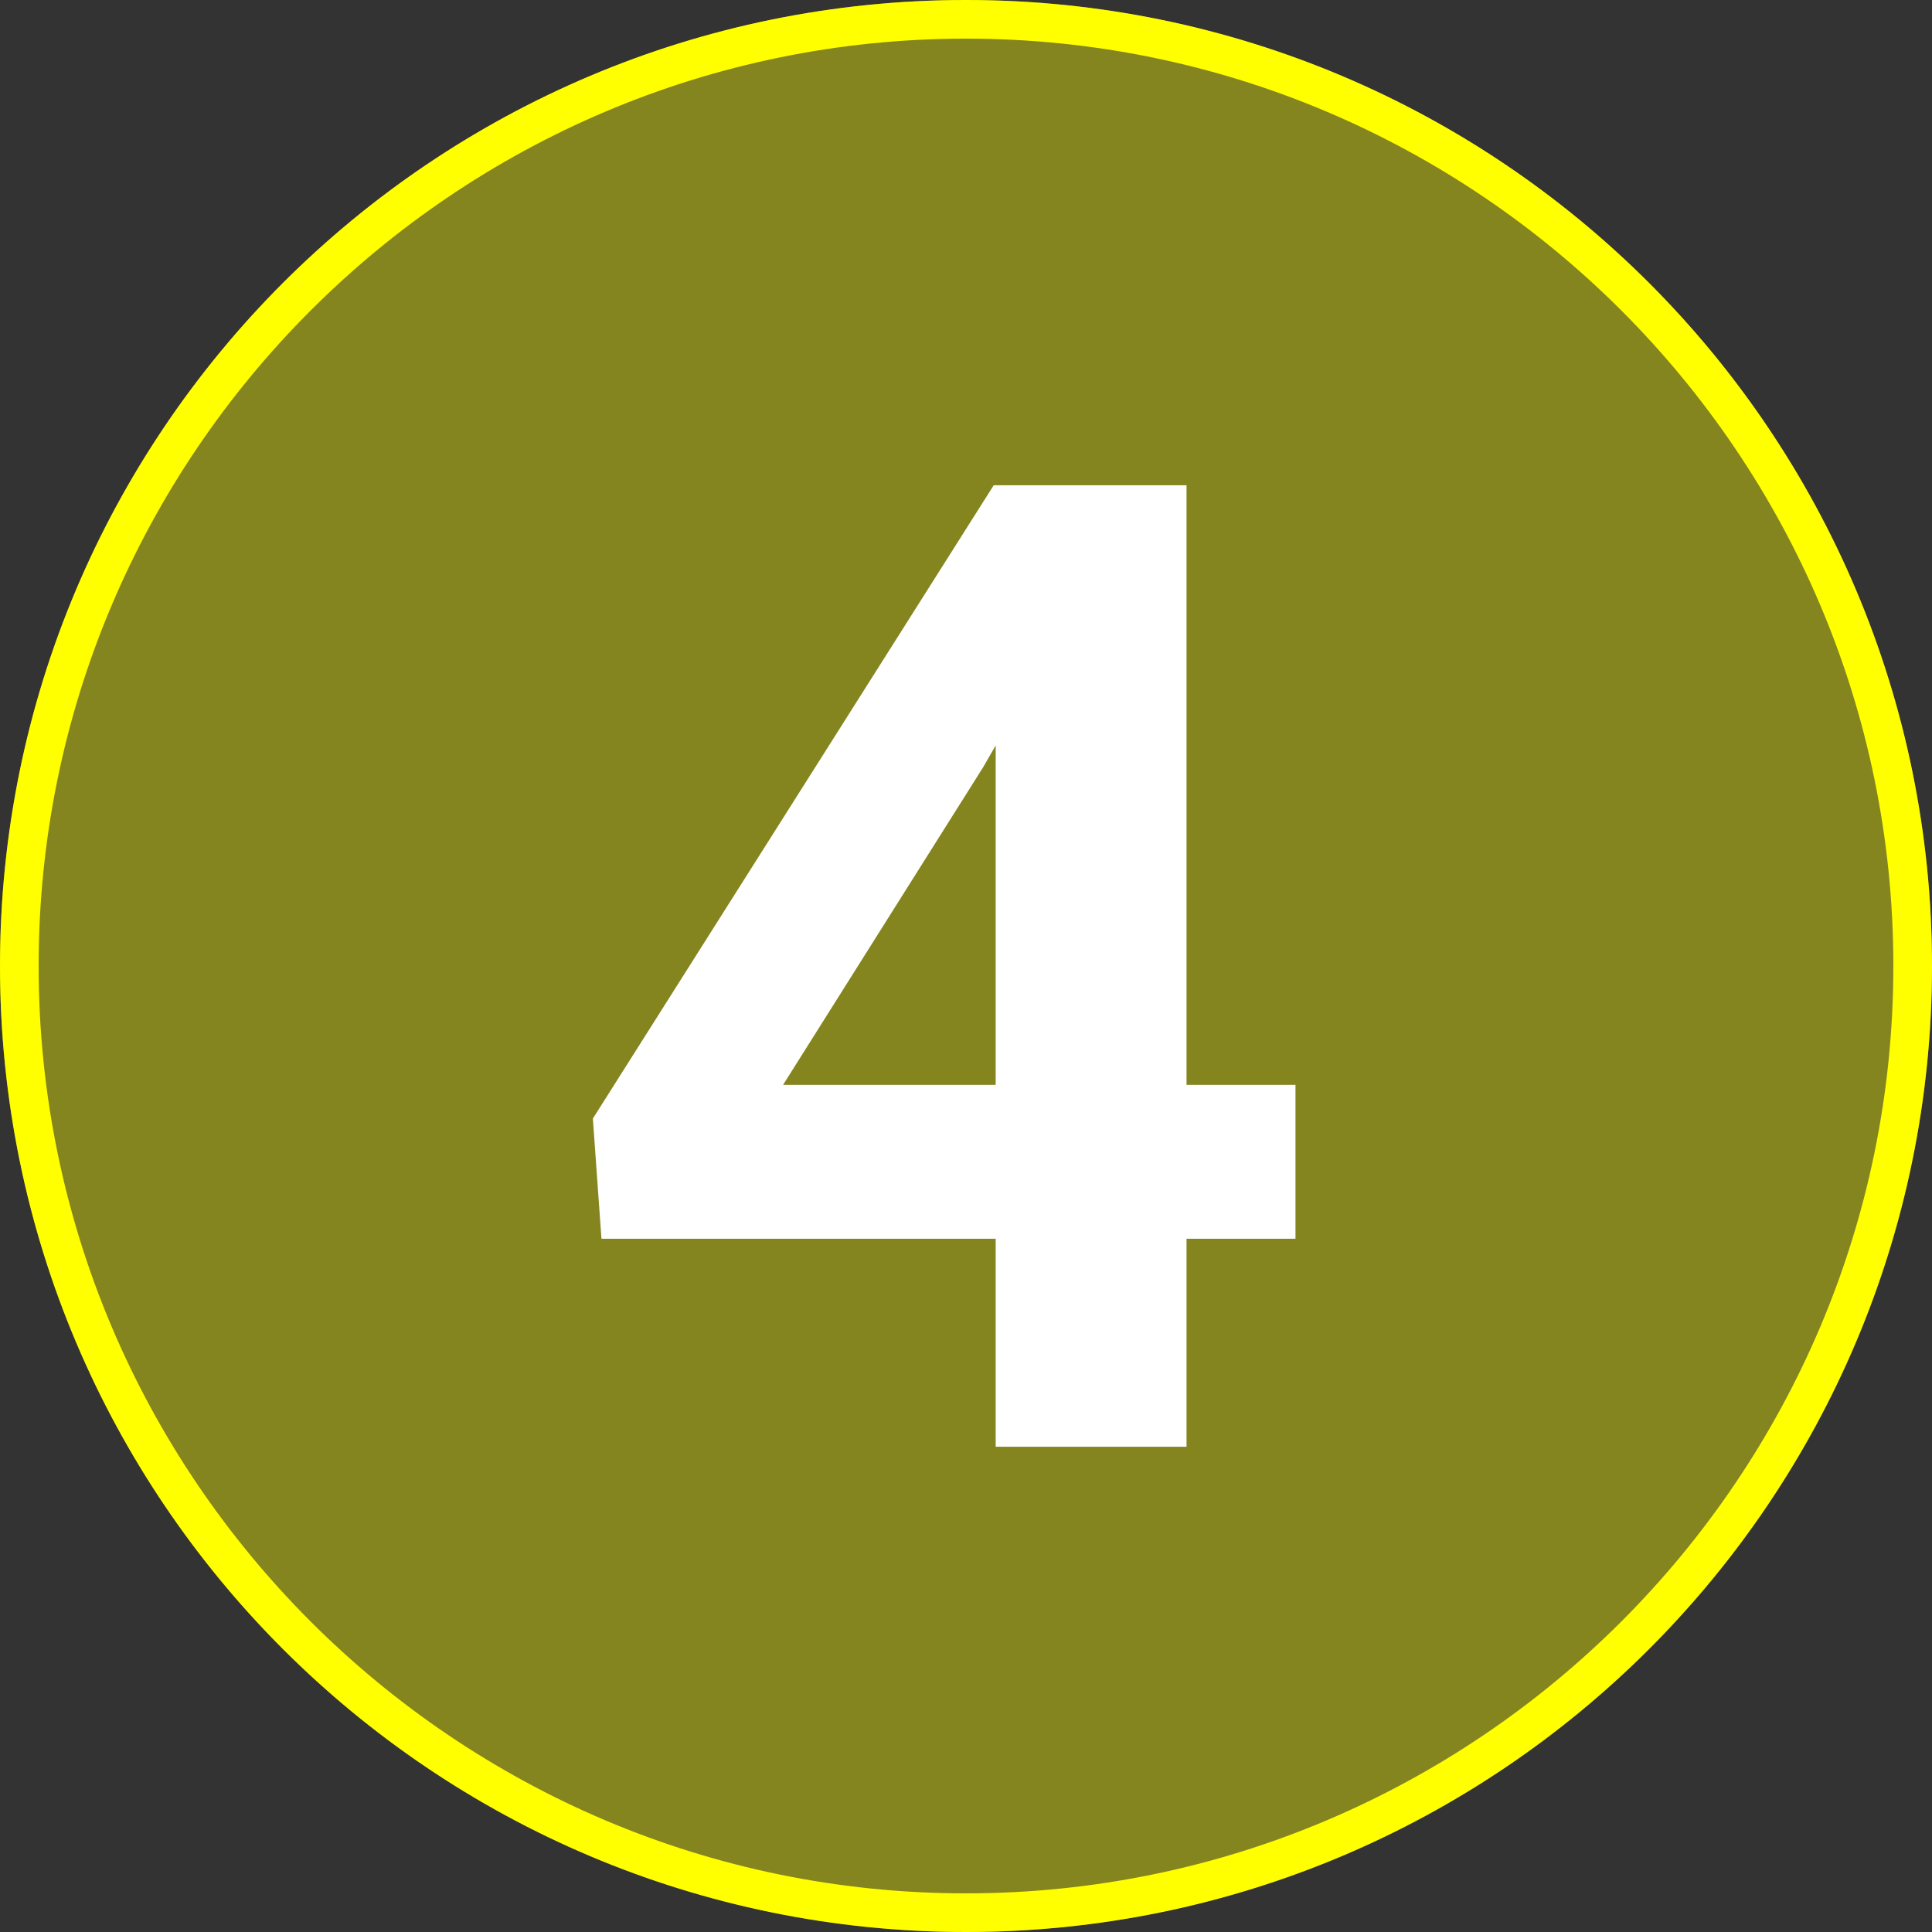
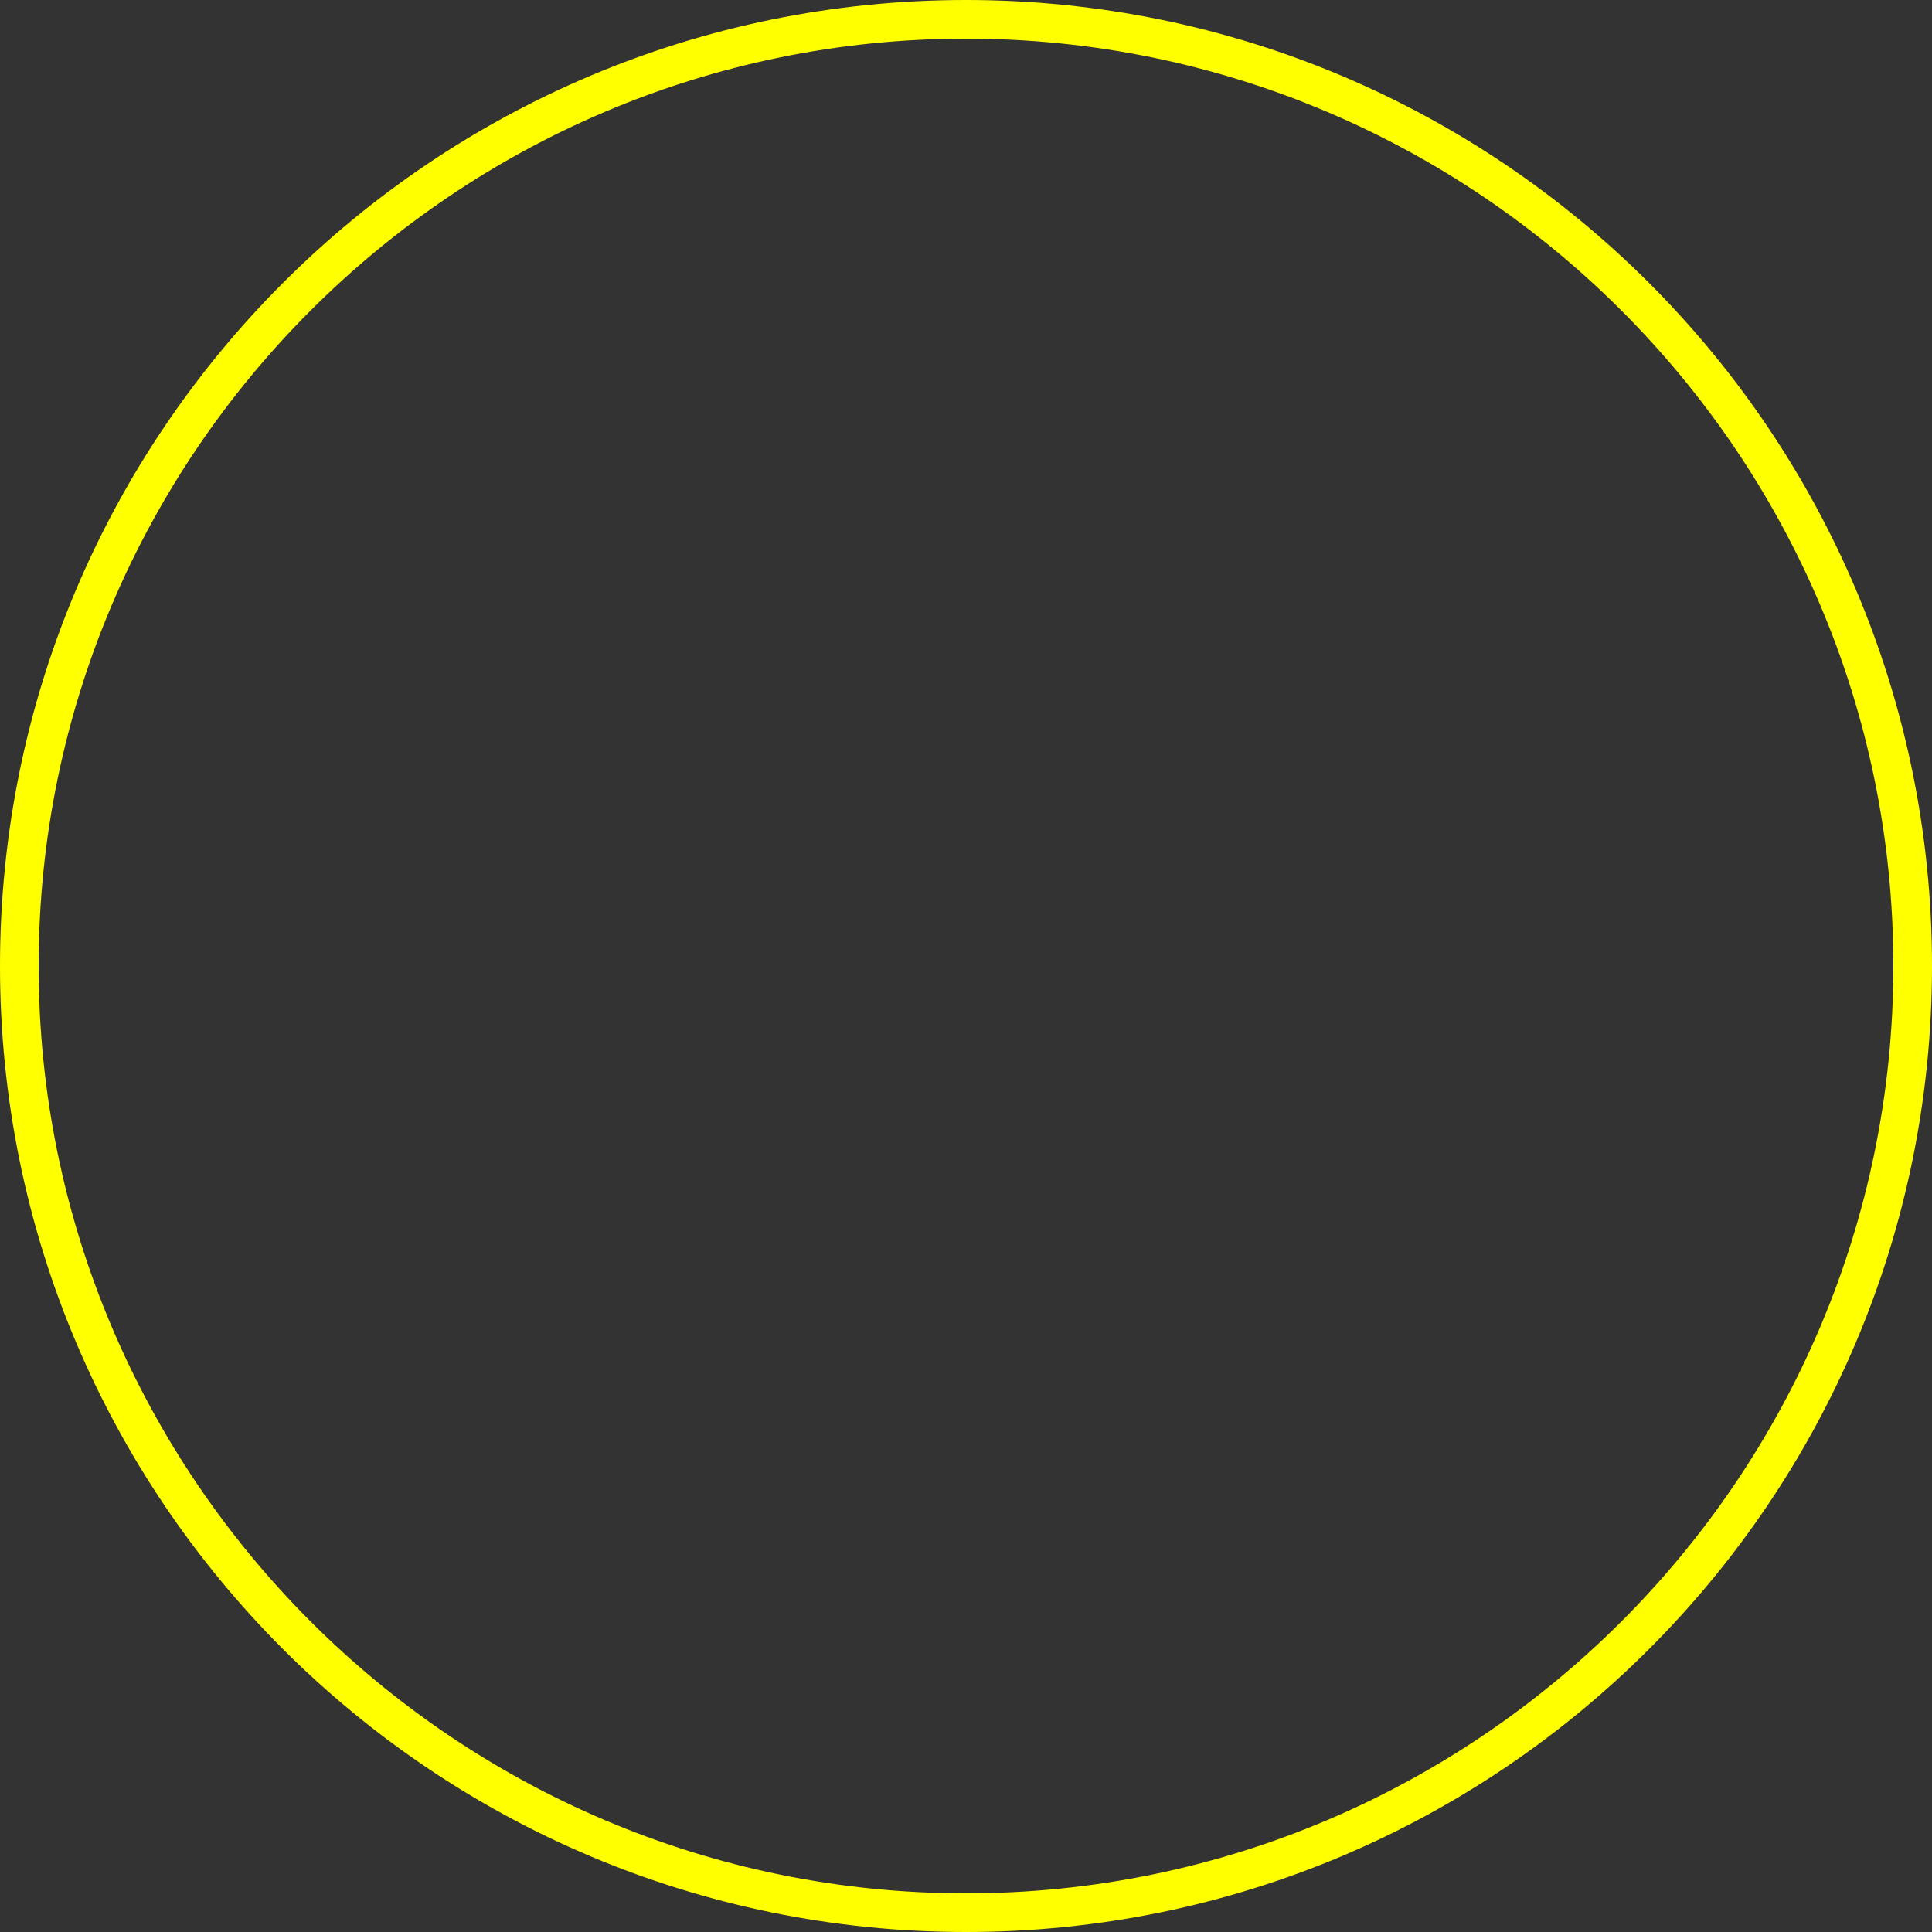
<svg xmlns="http://www.w3.org/2000/svg" version="1.1" viewBox="0 0 200 200">
  <rect x="0" y="0" width="200" height="200" fill="#333333" stroke="none" />
  <defs>
    <style>
      .cls-1 {
        fill: #fff;
      }

      .cls-2 {
        fill: #ff0;
      }

      .cls-3 {
        opacity: .4;
      }
    </style>
  </defs>
  <g>
    <g id="Layer_1">
      <g id="Layer_1-2" data-name="Layer_1">
        <g class="cls-3">
-           <circle class="cls-2" cx="100" cy="100" r="100" />
-         </g>
+           </g>
        <path class="cls-2" d="M100,4c52.935,0,96,43.065,96,96s-43.065,96-96,96S4,152.935,4,100,47.065,4,100,4M100,0C44.772,0,0,44.772,0,100s44.772,100,100,100,100-44.772,100-100S155.228,0,100,0h0Z" />
      </g>
-       <path class="cls-1" d="M122.829,112.305h11.279v15.928h-11.279v21.533h-19.756v-21.533h-40.81l-.889-12.441,41.494-65.557h19.961v62.07ZM81.062,112.305h22.011v-35.137l-1.299,2.256-20.712,32.881Z" />
    </g>
  </g>
</svg>